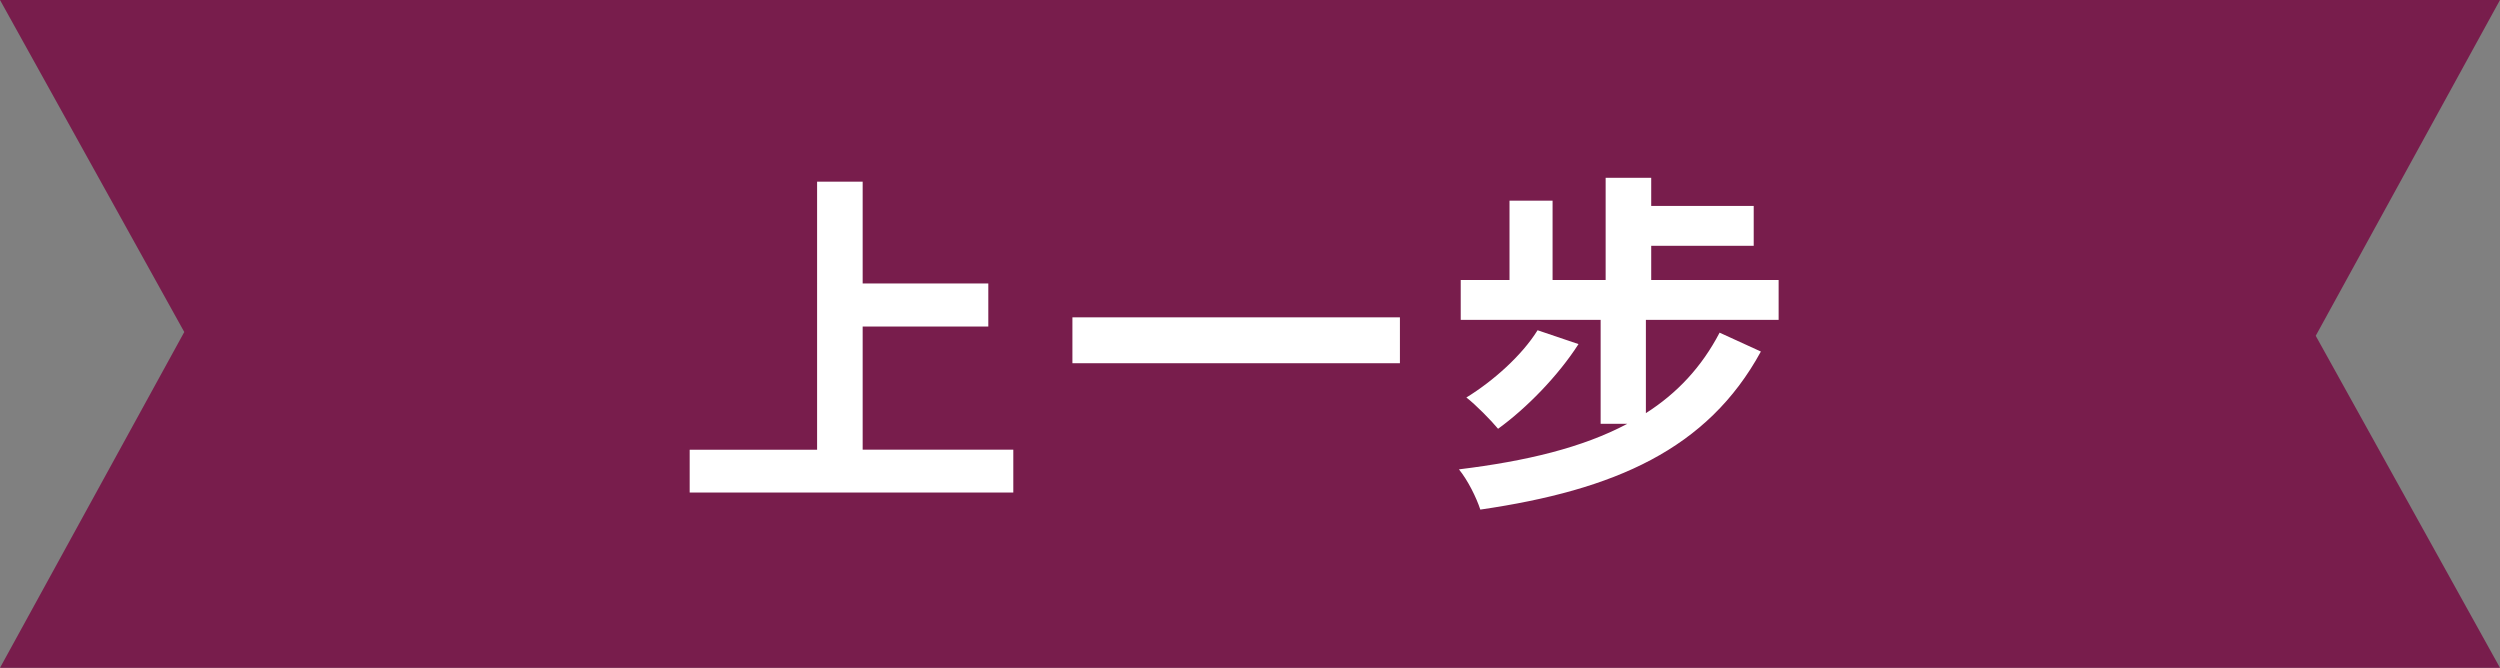
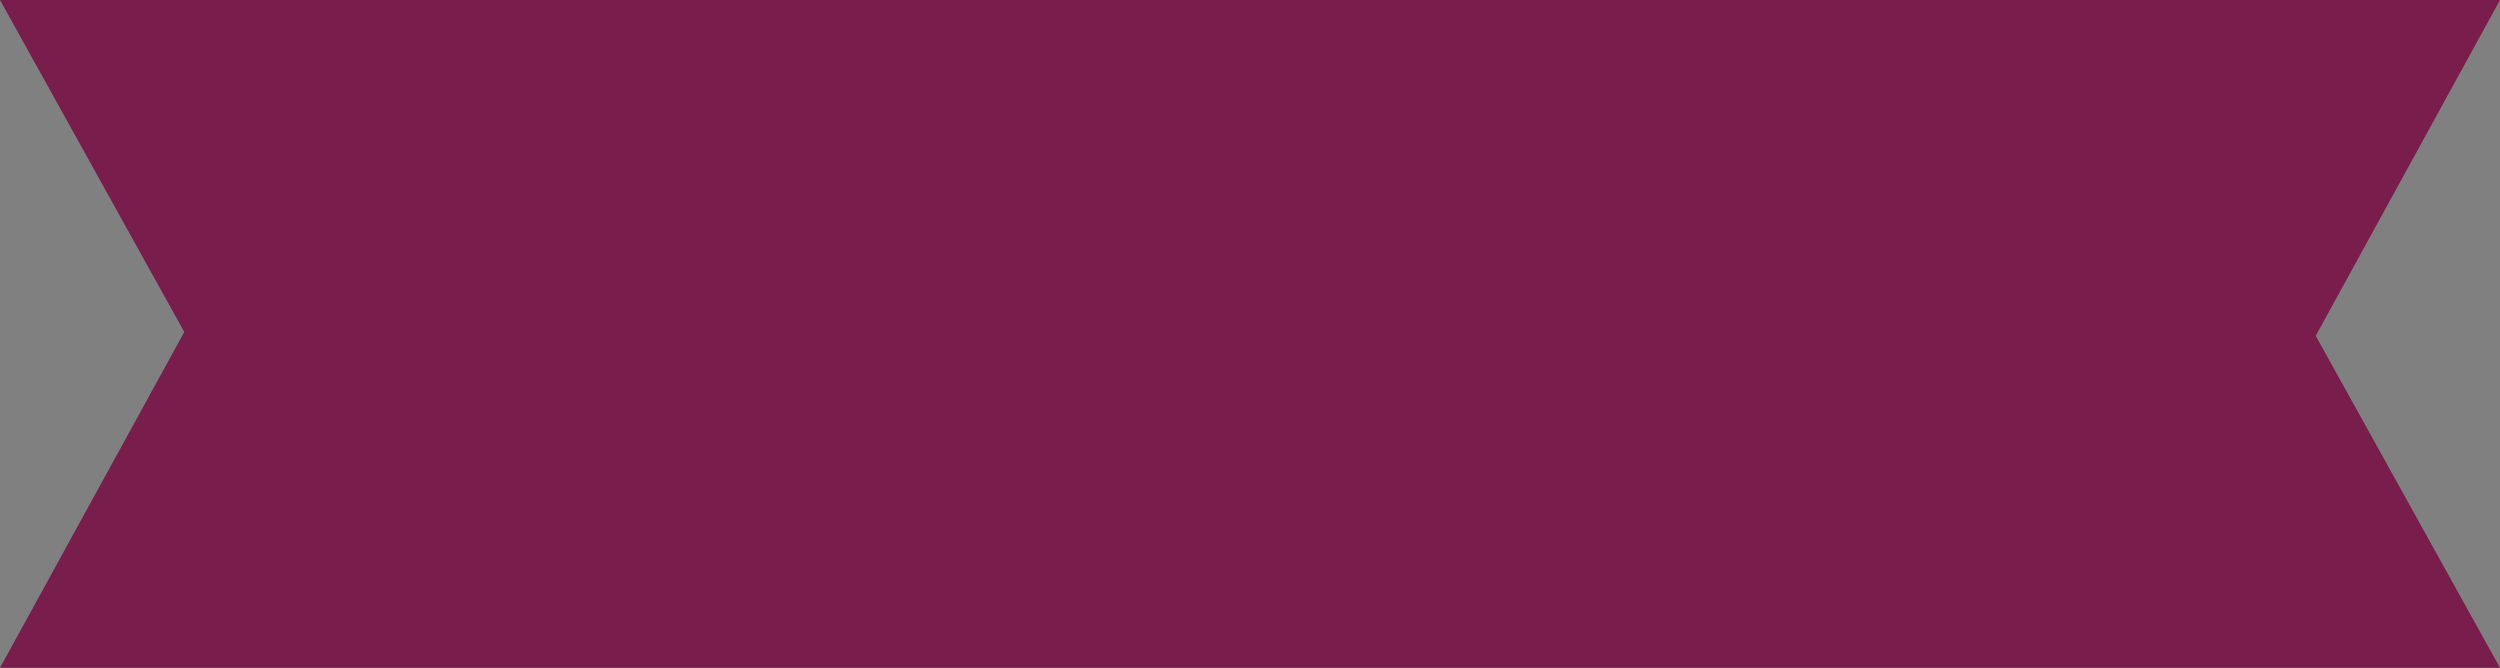
<svg xmlns="http://www.w3.org/2000/svg" id="_圖層_2" data-name="圖層 2" viewBox="0 0 310 82.81">
  <rect x="0" y="0" width="310" height="82.81" fill="#808080" stroke="none" />
  <defs>
    <style>
      .cls-1 {
        fill: #fff;
      }

      .cls-2 {
        fill: #781d4c;
      }
    </style>
  </defs>
  <g id="_圖層_2-2" data-name="圖層 2">
    <polygon class="cls-2" points="287.15 41.64 310 0 97.44 0 93.11 0 0 0 22.85 41.17 0 82.81 93.11 82.81 97.44 82.81 310 82.81 287.15 41.64" />
    <g>
-       <path class="cls-1" d="M125.65,55.77v5.3h-40.13v-5.3h15.8V22.53h5.65v12.62h15.58v5.34h-15.58v15.27h18.67Z" />
-       <path class="cls-1" d="M173.59,39.35v5.69h-40.61v-5.69h40.61Z" />
-       <path class="cls-1" d="M204.09,39.66v11.57c3.88-2.47,6.93-5.74,9.14-9.98l5.12,2.34c-6.62,12.14-18.14,17.17-34.79,19.6-.49-1.5-1.54-3.62-2.65-4.99,8.34-1.02,15.32-2.69,20.88-5.65h-3.31v-12.89h-17.35v-4.94h6.05v-9.84h5.34v9.84h6.58v-12.67h5.65v3.49h12.71v4.94h-12.71v4.24h15.8v4.94h-16.47ZM195.74,42.66c-2.52,3.93-6.44,7.95-9.98,10.51-.84-1.02-2.78-3-3.93-3.88,3.31-2.03,6.89-5.21,8.83-8.34l5.08,1.72Z" />
-     </g>
+       </g>
  </g>
</svg>